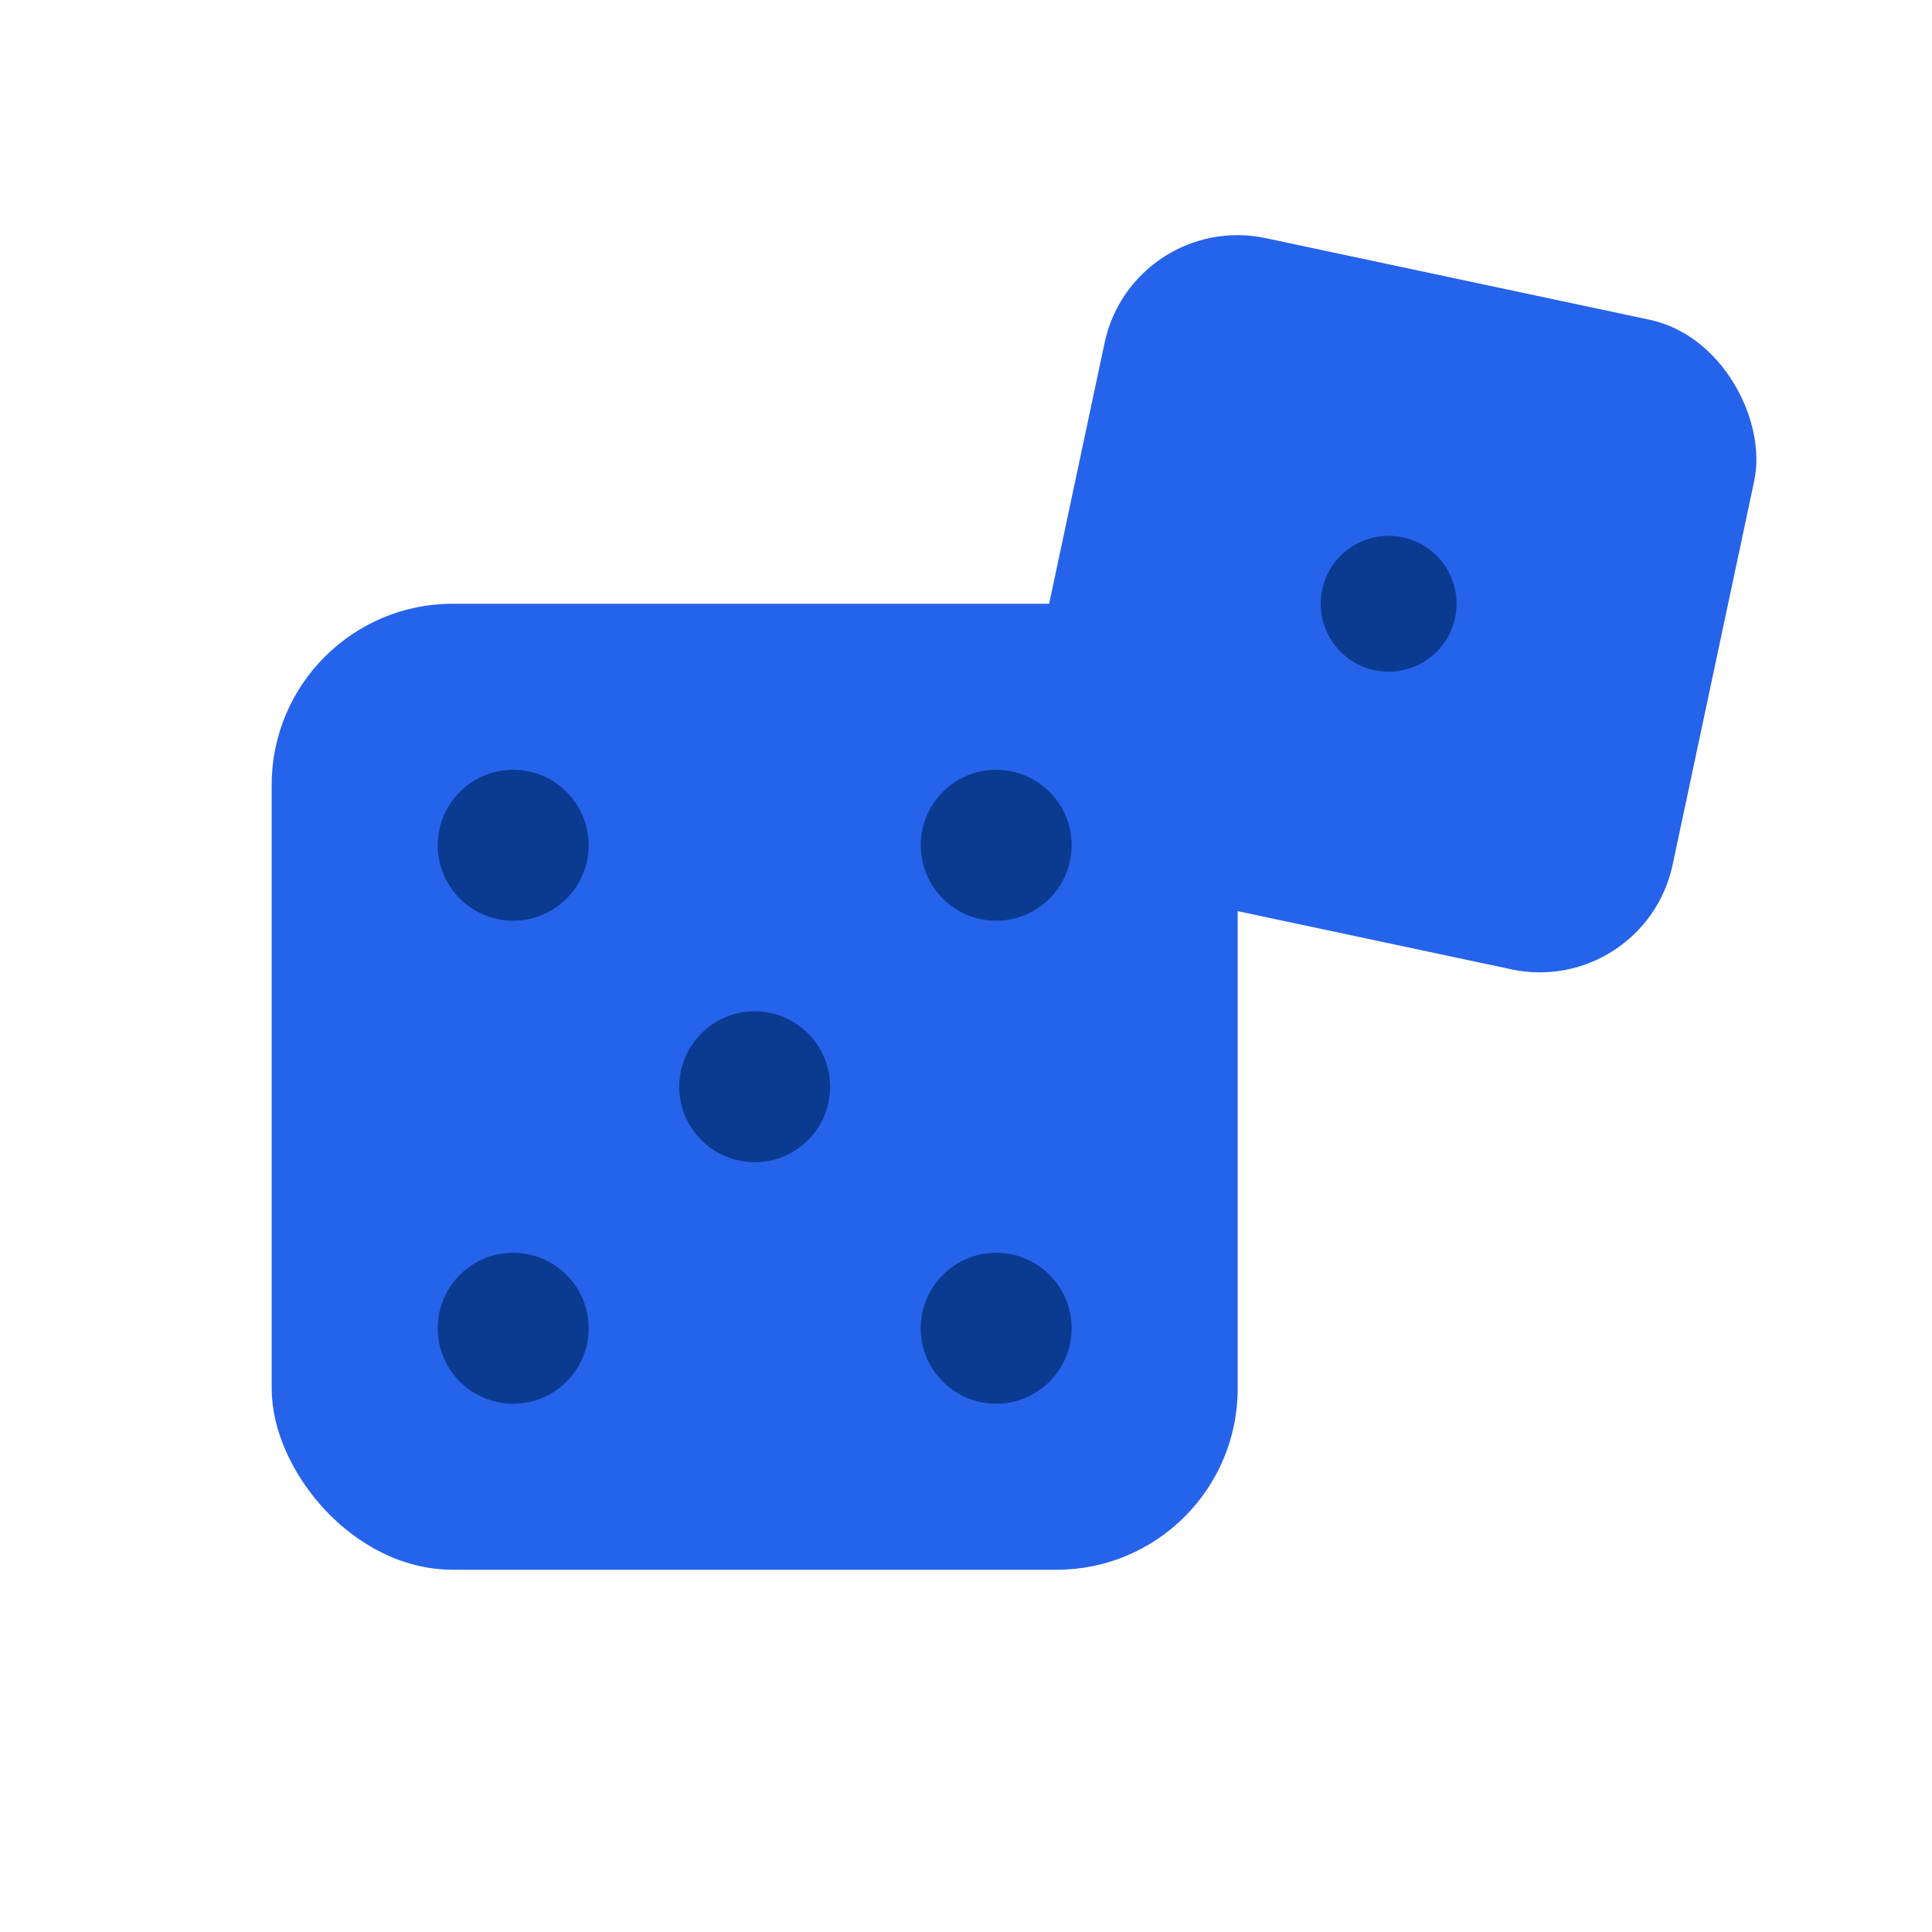
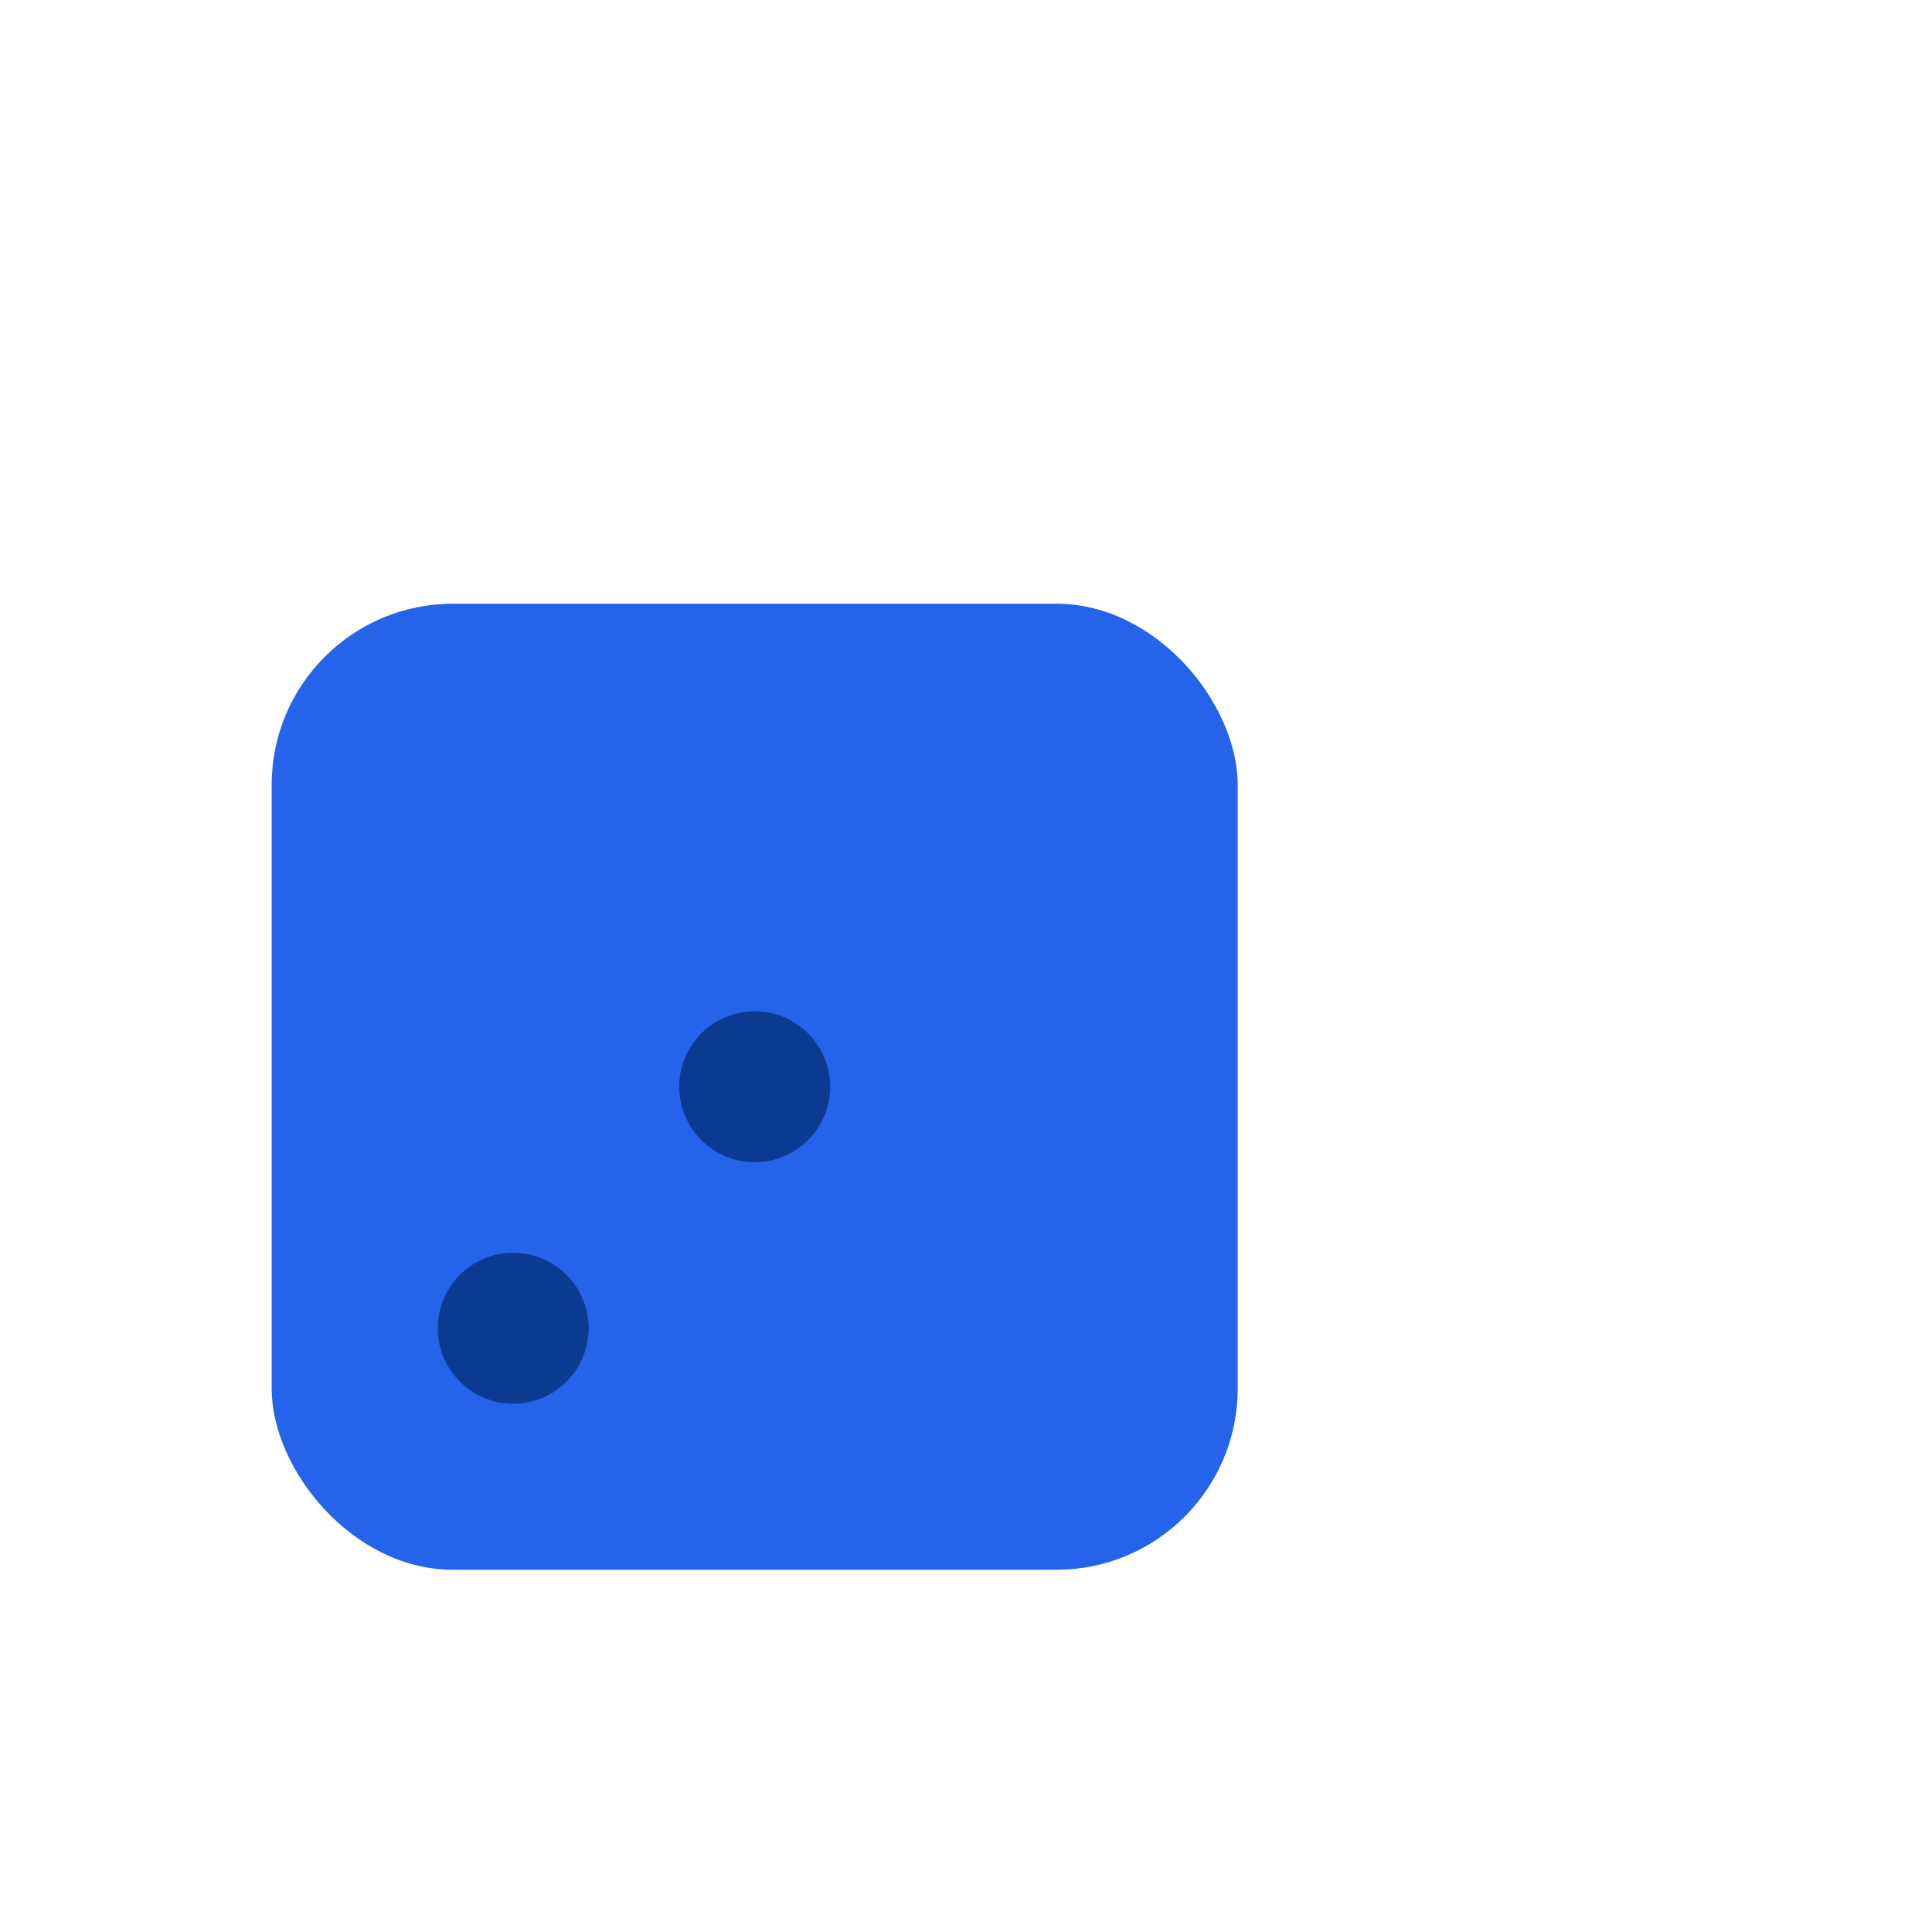
<svg xmlns="http://www.w3.org/2000/svg" viewBox="0 0 128 128" aria-labelledby="title desc" role="img">
  <title id="title">Ícone de dois dados</title>
  <desc id="desc">Dois dados azuis sobrepostos, um com cinco pontos e o outro levemente girado com um ponto.</desc>
  <defs>
    <style>
      .dice { fill: #2563EB; }
      .pip  { fill: #0B3B91; }
    </style>
    <filter id="softShadow" x="-50%" y="-50%" width="200%" height="200%">
      <feDropShadow dx="0" dy="2" stdDeviation="2" flood-opacity="0.25" />
    </filter>
  </defs>
  <rect width="128" height="128" fill="transparent" />
  <g transform="translate(70,18) rotate(12 22 22)" filter="url(#softShadow)">
-     <rect class="dice" x="0" y="0" width="44" height="44" rx="9" ry="9" />
-     <circle class="pip" cx="22" cy="22" r="4.5" />
-   </g>
+     </g>
  <g transform="translate(18,40)" filter="url(#softShadow)">
    <rect class="dice" x="0" y="0" width="64" height="64" rx="12" ry="12" />
-     <circle class="pip" cx="16" cy="16" r="5" />
-     <circle class="pip" cx="48" cy="16" r="5" />
    <circle class="pip" cx="32" cy="32" r="5" />
    <circle class="pip" cx="16" cy="48" r="5" />
-     <circle class="pip" cx="48" cy="48" r="5" />
  </g>
</svg>